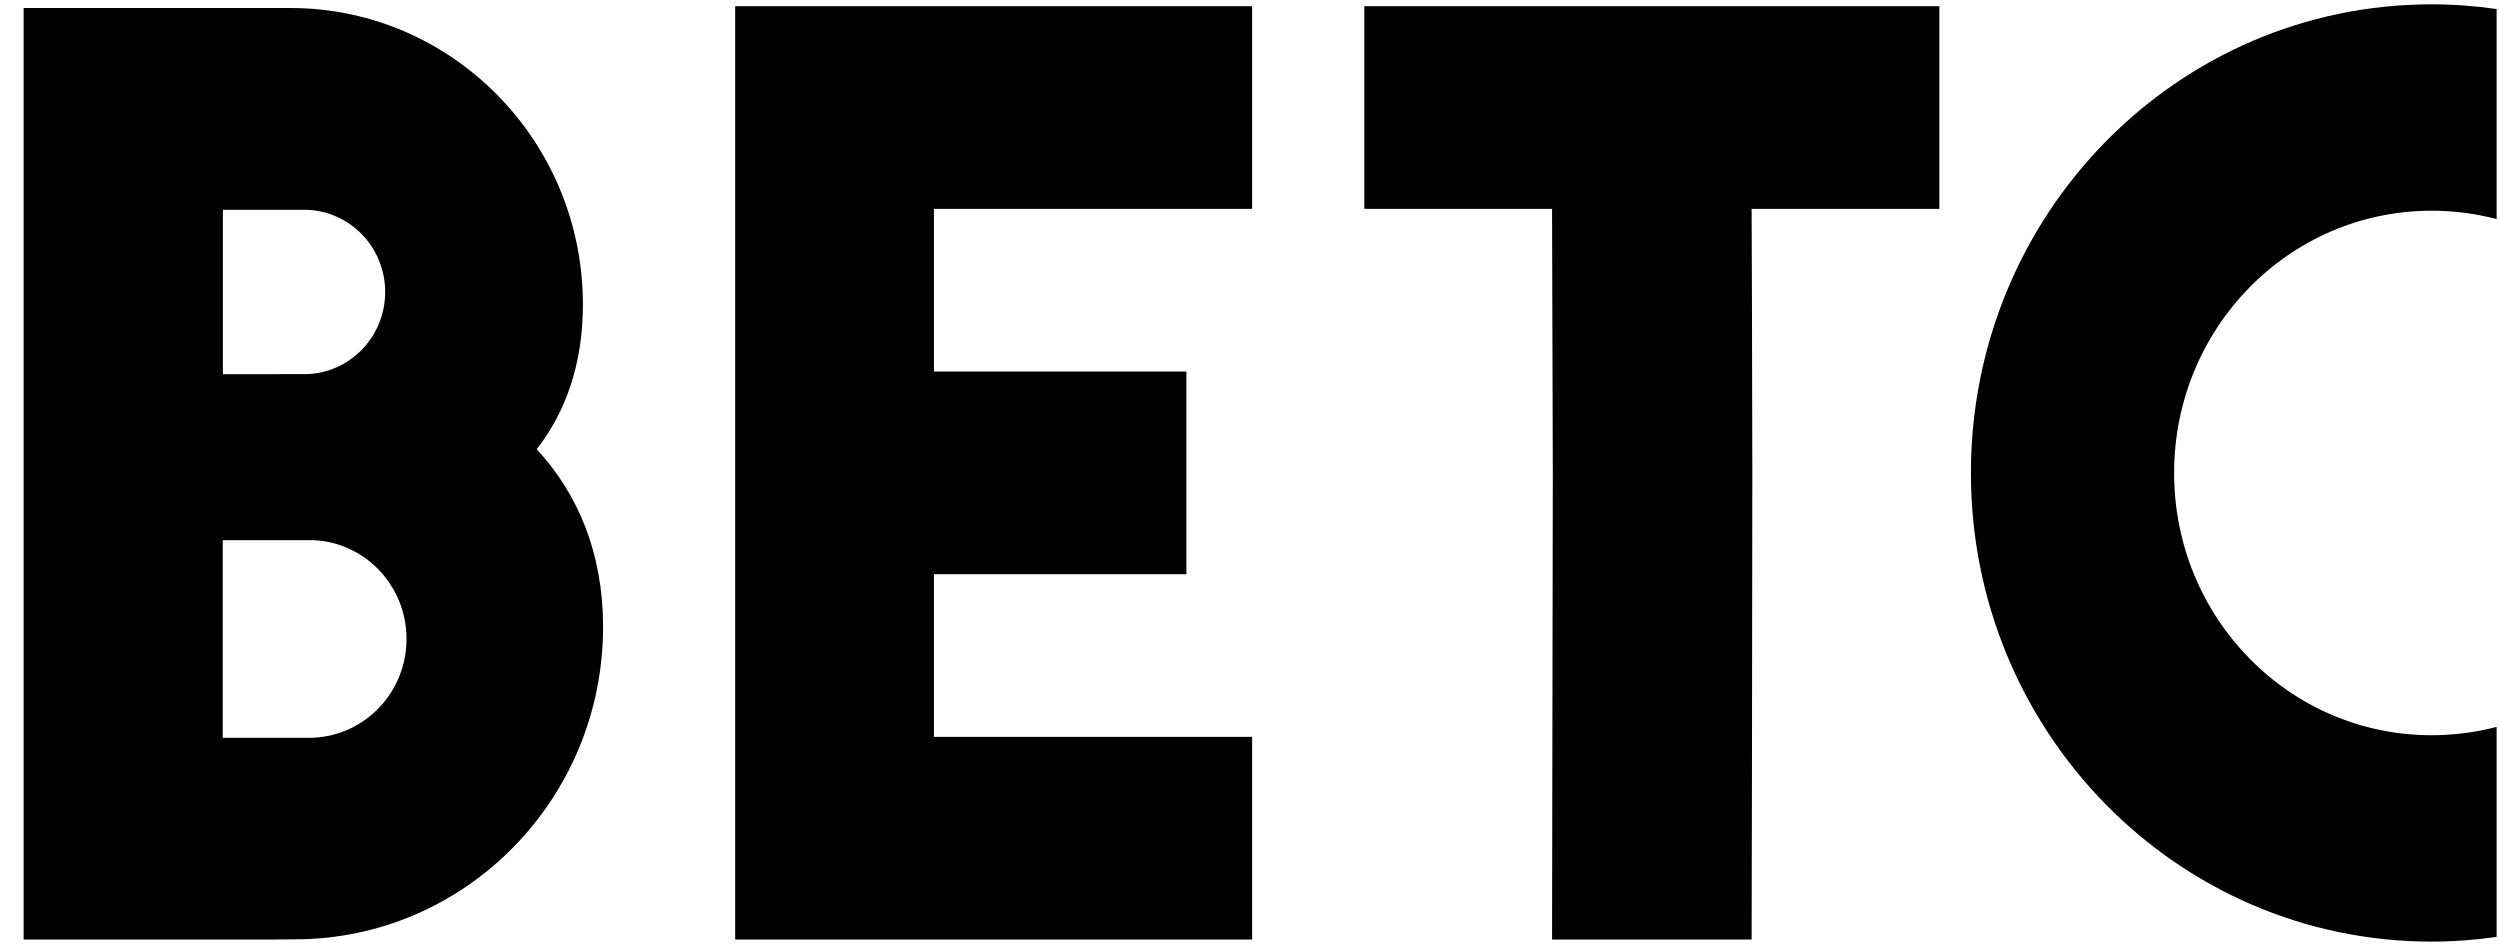
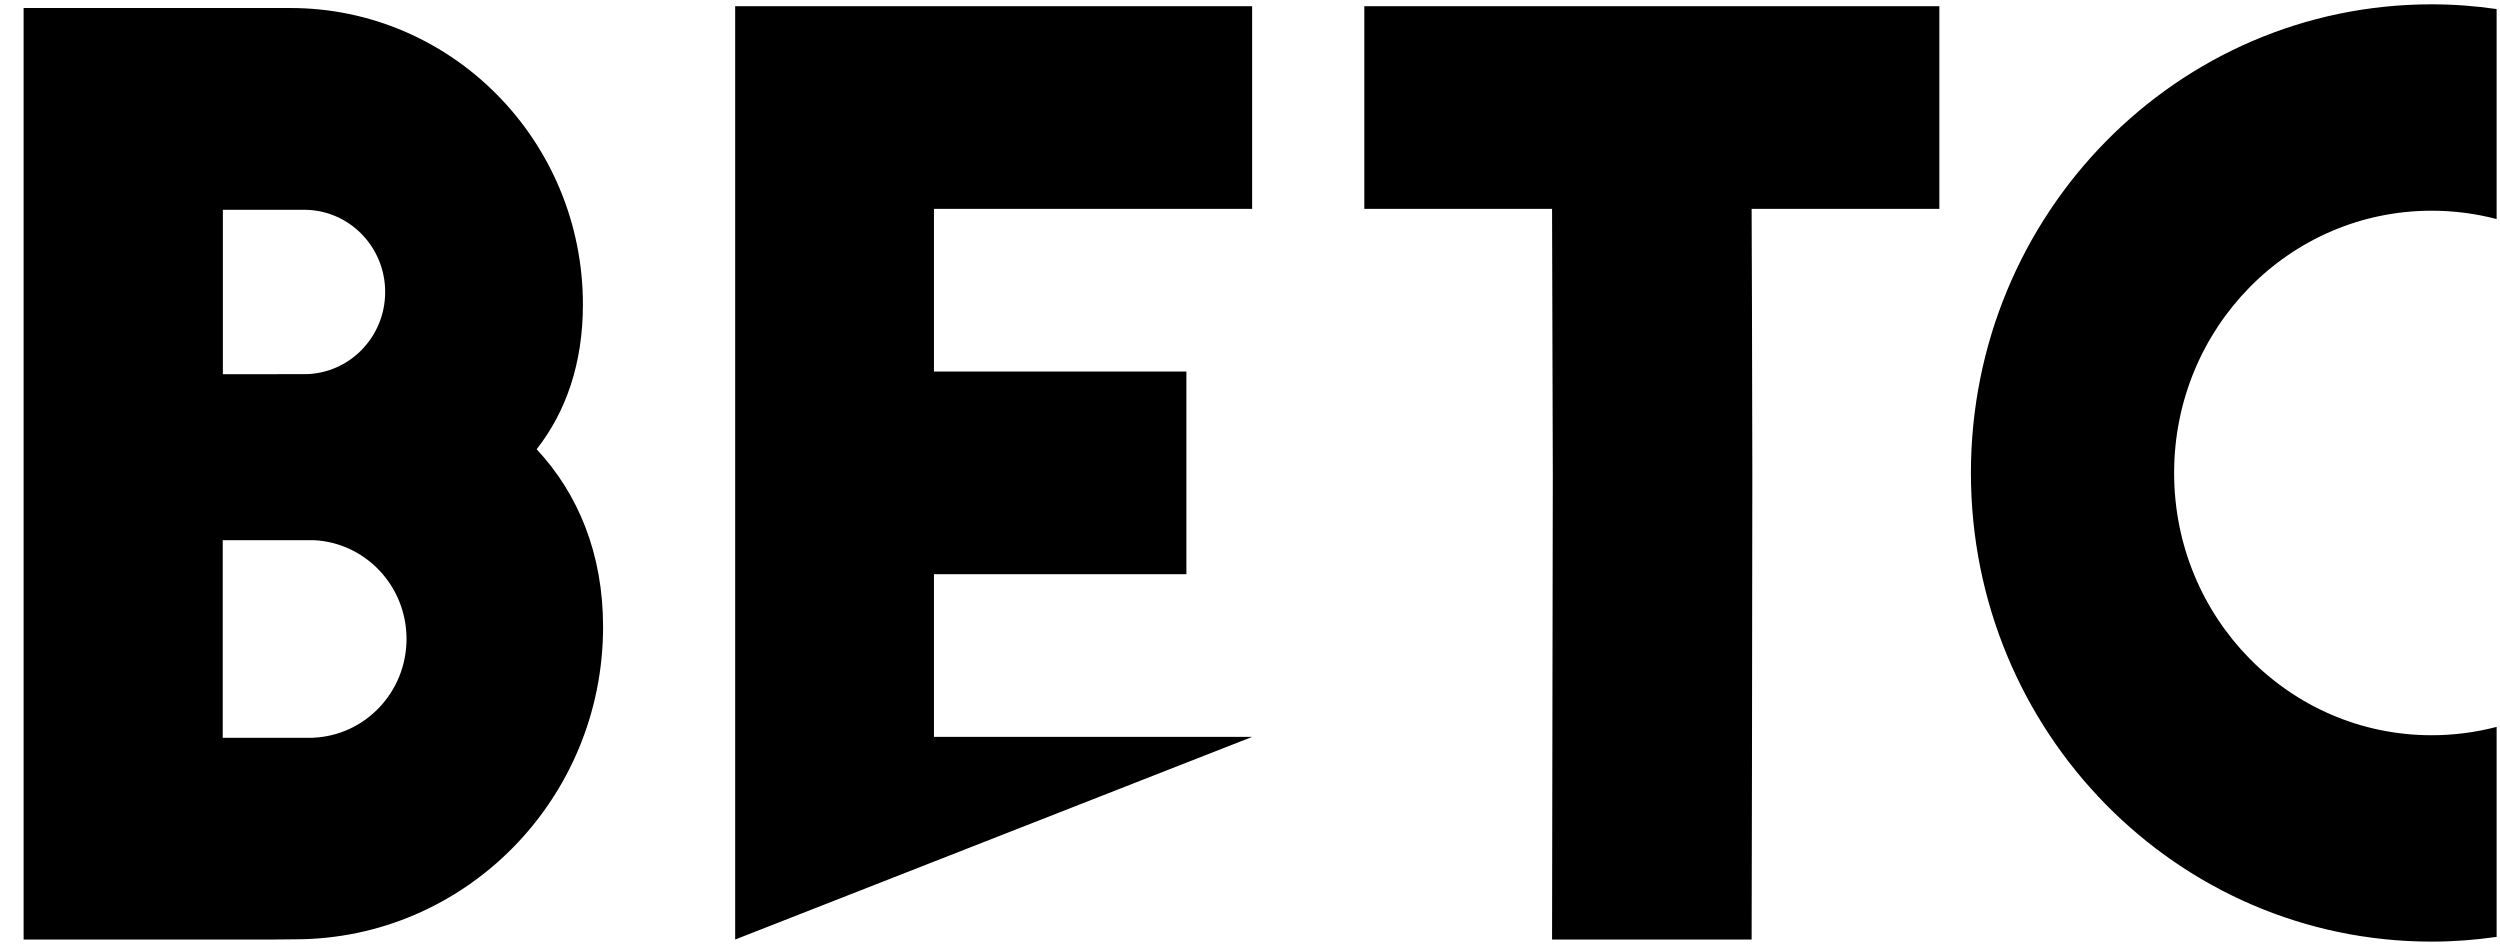
<svg xmlns="http://www.w3.org/2000/svg" version="1.1" viewBox="30 18 74 28">
-   <path d="M70.384,24.183 L75.941,24.183 L75.963,32.041 L75.941,45.81 L81.848,45.81 C81.848,45.81 81.869,36.632 81.869,32.041 C81.869,29.423 81.848,24.183 81.848,24.183 L87.405,24.183 L87.405,18.184 L70.384,18.184 L70.384,24.183 Z M51.761,45.81 L67.063,45.81 L67.063,39.812 L57.645,39.812 L57.645,34.997 L65.117,34.997 C65.117,34.997 65.117,32.869 65.117,31.807 C65.117,30.869 65.117,28.998 65.117,28.998 L57.645,28.998 L57.645,24.183 L67.063,24.183 L67.063,18.184 L51.761,18.184 L51.761,45.81 Z M103.9,24.484 L103.9,18.268 C103.271,18.177 102.63,18.128 101.978,18.128 C94.434,18.128 88.339,24.338 88.339,32 C88.339,39.661 94.434,45.872 101.978,45.872 C102.63,45.872 103.271,45.822 103.9,45.732 L103.9,39.516 C103.285,39.676 102.641,39.763 101.978,39.763 C97.755,39.763 94.354,36.287 94.354,32 C94.354,27.712 97.755,24.237 101.978,24.237 C102.641,24.237 103.285,24.323 103.9,24.484 Z M39.276,39.836 L39.276,39.839 L36.593,39.839 L36.593,33.989 L39.276,33.989 C40.81,34.055 42.033,35.338 42.033,36.912 C42.033,38.486 40.81,39.769 39.276,39.836 L39.276,39.836 Z M36.597,24.21 L39.03,24.21 C40.342,24.224 41.401,25.308 41.401,26.643 C41.401,27.978 40.342,29.062 39.03,29.075 L36.597,29.076 L36.597,24.21 Z M38.593,18.237 L30.699,18.237 L30.699,45.81 L38.082,45.81 L38.726,45.804 C43.765,45.804 47.851,41.662 47.851,36.555 C47.851,34.388 47.116,32.618 45.885,31.298 C46.752,30.188 47.254,28.761 47.254,27.016 C47.254,22.167 43.376,18.237 38.593,18.237 Z" fill="#000000" fill-rule="evenodd" stroke="none" />
+   <path d="M70.384,24.183 L75.941,24.183 L75.963,32.041 L75.941,45.81 L81.848,45.81 C81.848,45.81 81.869,36.632 81.869,32.041 C81.869,29.423 81.848,24.183 81.848,24.183 L87.405,24.183 L87.405,18.184 L70.384,18.184 L70.384,24.183 Z M51.761,45.81 L67.063,39.812 L57.645,39.812 L57.645,34.997 L65.117,34.997 C65.117,34.997 65.117,32.869 65.117,31.807 C65.117,30.869 65.117,28.998 65.117,28.998 L57.645,28.998 L57.645,24.183 L67.063,24.183 L67.063,18.184 L51.761,18.184 L51.761,45.81 Z M103.9,24.484 L103.9,18.268 C103.271,18.177 102.63,18.128 101.978,18.128 C94.434,18.128 88.339,24.338 88.339,32 C88.339,39.661 94.434,45.872 101.978,45.872 C102.63,45.872 103.271,45.822 103.9,45.732 L103.9,39.516 C103.285,39.676 102.641,39.763 101.978,39.763 C97.755,39.763 94.354,36.287 94.354,32 C94.354,27.712 97.755,24.237 101.978,24.237 C102.641,24.237 103.285,24.323 103.9,24.484 Z M39.276,39.836 L39.276,39.839 L36.593,39.839 L36.593,33.989 L39.276,33.989 C40.81,34.055 42.033,35.338 42.033,36.912 C42.033,38.486 40.81,39.769 39.276,39.836 L39.276,39.836 Z M36.597,24.21 L39.03,24.21 C40.342,24.224 41.401,25.308 41.401,26.643 C41.401,27.978 40.342,29.062 39.03,29.075 L36.597,29.076 L36.597,24.21 Z M38.593,18.237 L30.699,18.237 L30.699,45.81 L38.082,45.81 L38.726,45.804 C43.765,45.804 47.851,41.662 47.851,36.555 C47.851,34.388 47.116,32.618 45.885,31.298 C46.752,30.188 47.254,28.761 47.254,27.016 C47.254,22.167 43.376,18.237 38.593,18.237 Z" fill="#000000" fill-rule="evenodd" stroke="none" />
</svg>